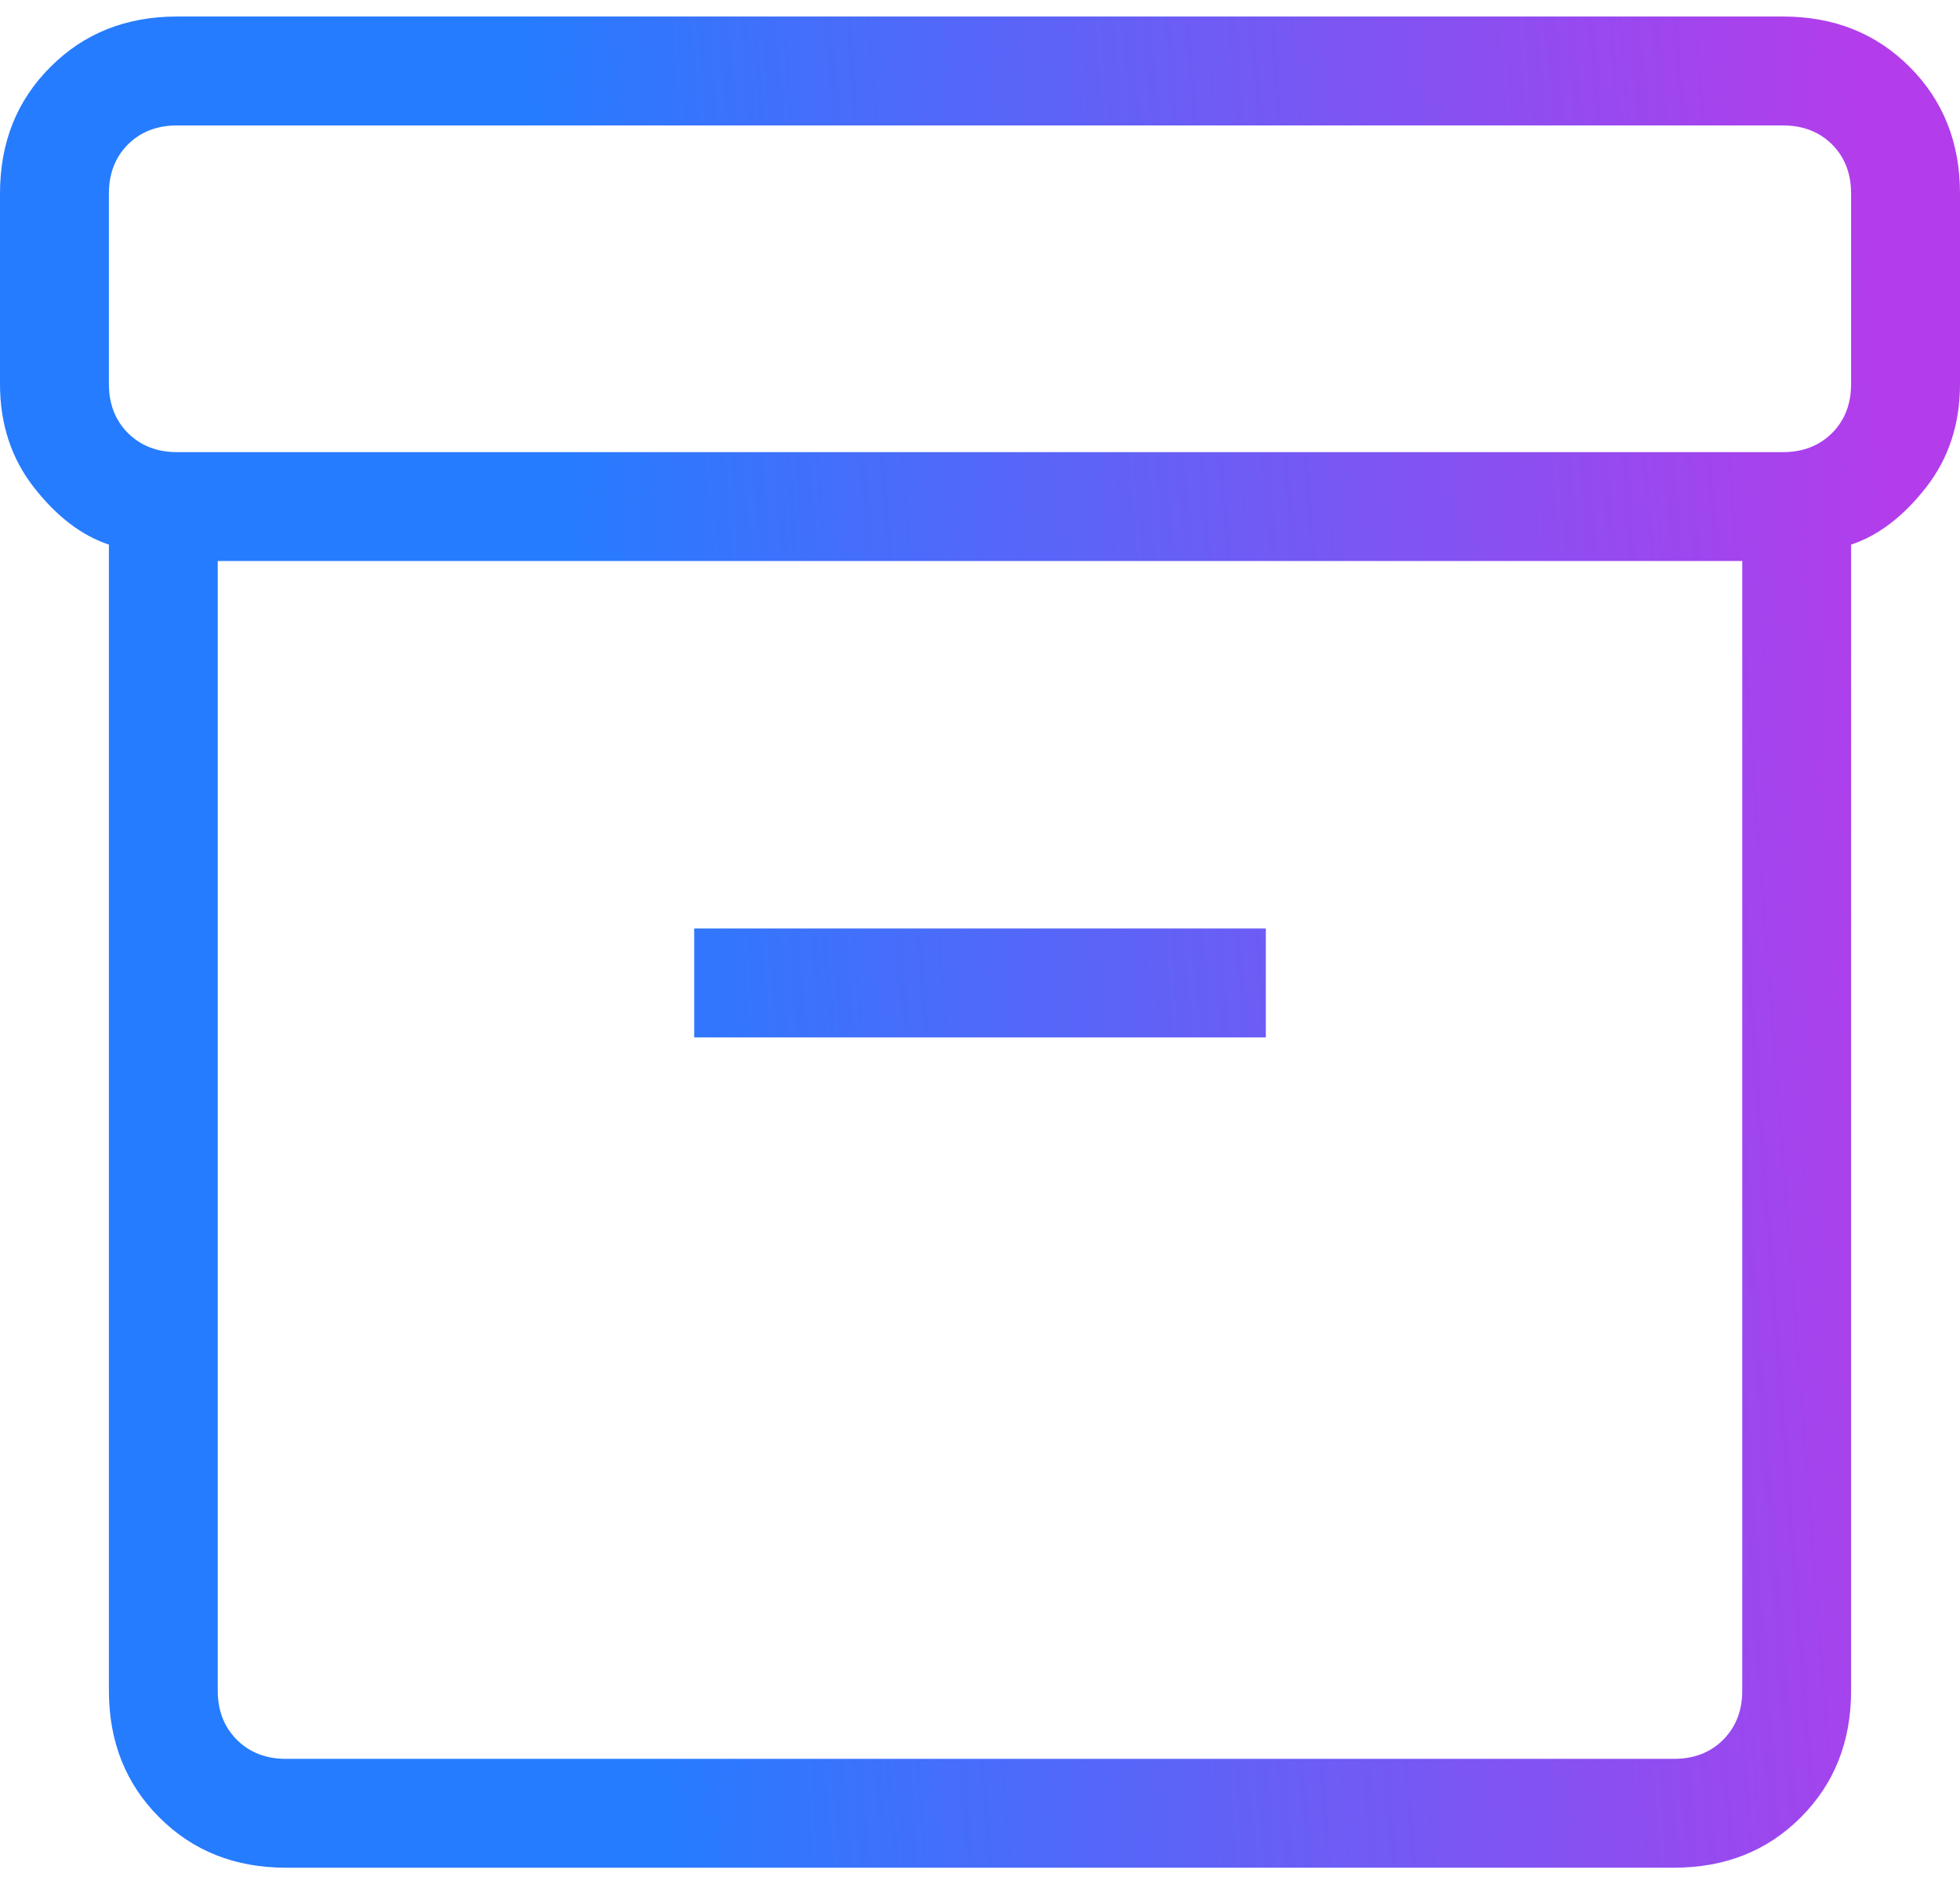
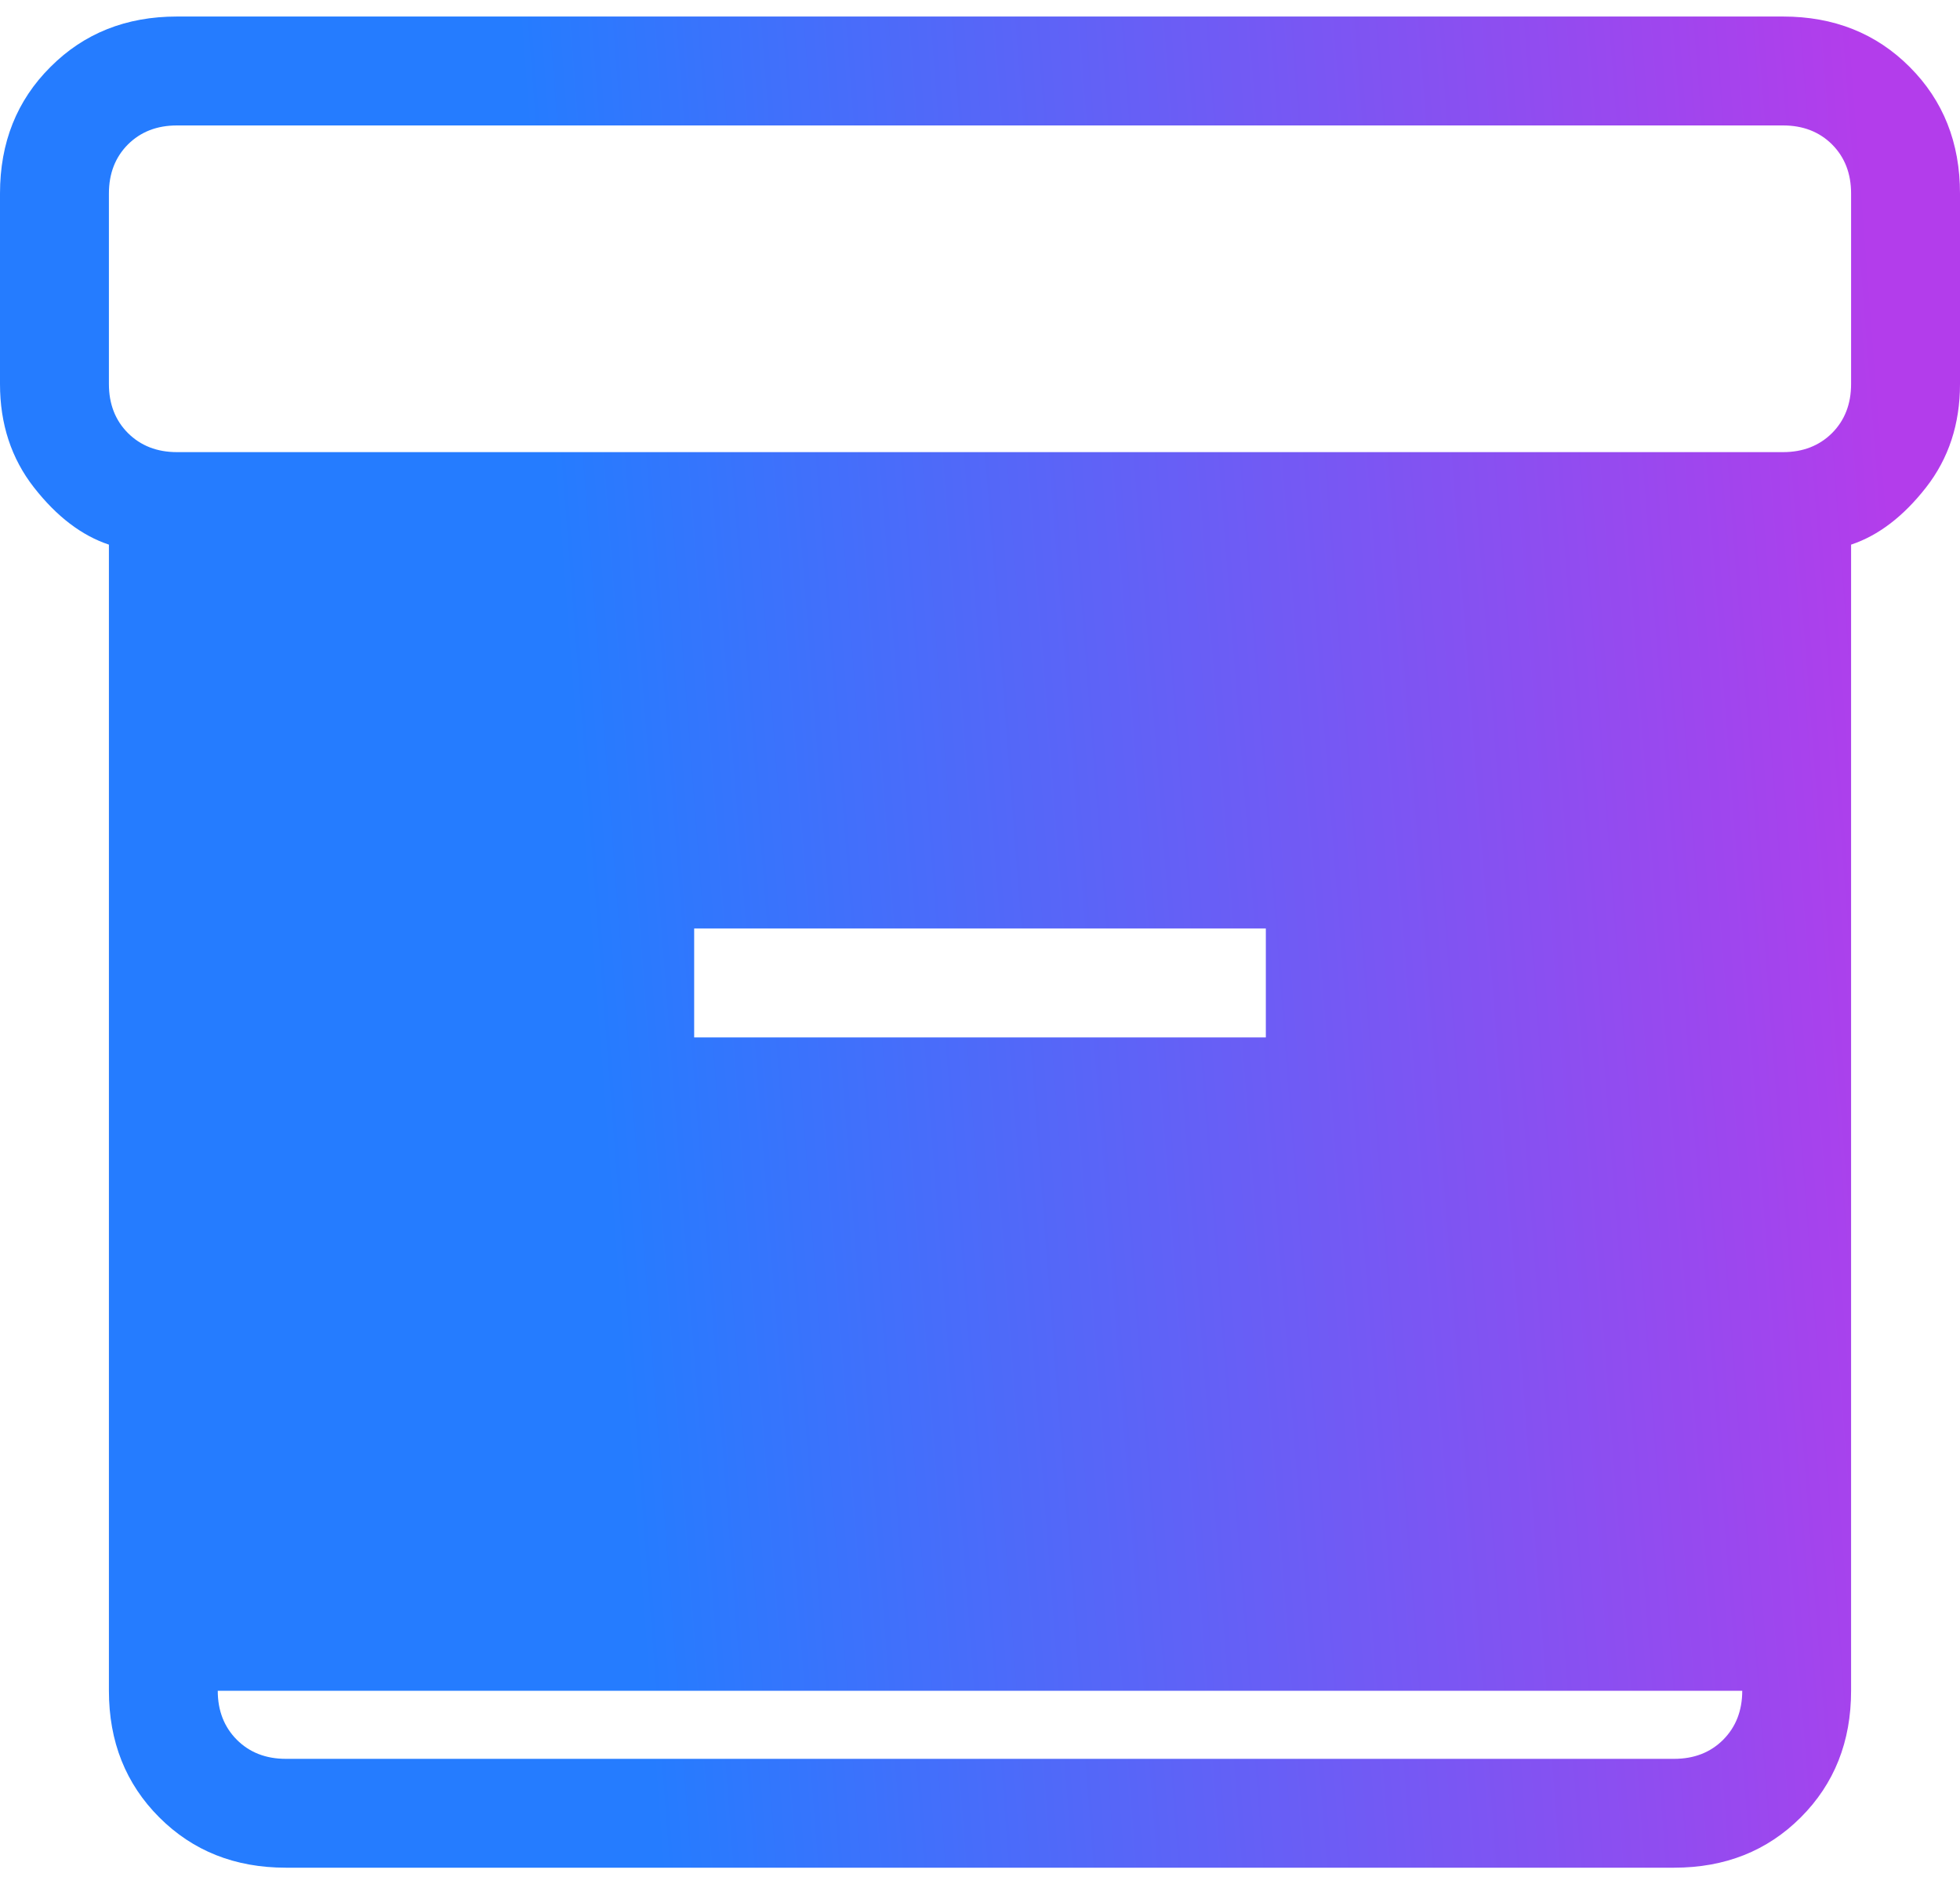
<svg xmlns="http://www.w3.org/2000/svg" width="30" height="29" viewBox="0 0 30 29" fill="none">
-   <path d="M1.667 25.878V8.336C1.25 8.197 0.868 7.906 0.52 7.461C0.173 7.017 0 6.489 0 5.878V2.961C0 2.183 0.257 1.538 0.772 1.025C1.285 0.51 1.931 0.253 2.708 0.253H27.292C28.069 0.253 28.716 0.51 29.23 1.025C29.743 1.538 30 2.183 30 2.961V5.878C30 6.489 29.827 7.017 29.48 7.461C29.132 7.906 28.75 8.197 28.333 8.336V25.878C28.333 26.656 28.077 27.302 27.563 27.816C27.049 28.33 26.403 28.586 25.625 28.586H4.375C3.597 28.586 2.952 28.33 2.438 27.816C1.924 27.302 1.667 26.656 1.667 25.878ZM3.333 8.586V25.878C3.333 26.183 3.431 26.433 3.625 26.628C3.819 26.822 4.069 26.92 4.375 26.92H25.625C25.931 26.92 26.181 26.822 26.375 26.628C26.569 26.433 26.667 26.183 26.667 25.878V8.586H3.333ZM27.292 6.92C27.597 6.92 27.847 6.822 28.042 6.628C28.236 6.433 28.333 6.183 28.333 5.878V2.961C28.333 2.656 28.236 2.406 28.042 2.211C27.847 2.017 27.597 1.92 27.292 1.92H2.708C2.403 1.92 2.153 2.017 1.958 2.211C1.764 2.406 1.667 2.656 1.667 2.961V5.878C1.667 6.183 1.764 6.433 1.958 6.628C2.153 6.822 2.403 6.92 2.708 6.92H27.292ZM10.625 15.878H19.375V14.211H10.625V15.878Z" fill="url(#paint0_linear_620_5691)" />
+   <path d="M1.667 25.878V8.336C1.25 8.197 0.868 7.906 0.52 7.461C0.173 7.017 0 6.489 0 5.878V2.961C0 2.183 0.257 1.538 0.772 1.025C1.285 0.51 1.931 0.253 2.708 0.253H27.292C28.069 0.253 28.716 0.51 29.23 1.025C29.743 1.538 30 2.183 30 2.961V5.878C30 6.489 29.827 7.017 29.48 7.461C29.132 7.906 28.75 8.197 28.333 8.336V25.878C28.333 26.656 28.077 27.302 27.563 27.816C27.049 28.33 26.403 28.586 25.625 28.586H4.375C3.597 28.586 2.952 28.33 2.438 27.816C1.924 27.302 1.667 26.656 1.667 25.878ZM3.333 8.586V25.878C3.333 26.183 3.431 26.433 3.625 26.628C3.819 26.822 4.069 26.92 4.375 26.92H25.625C25.931 26.92 26.181 26.822 26.375 26.628C26.569 26.433 26.667 26.183 26.667 25.878H3.333ZM27.292 6.92C27.597 6.92 27.847 6.822 28.042 6.628C28.236 6.433 28.333 6.183 28.333 5.878V2.961C28.333 2.656 28.236 2.406 28.042 2.211C27.847 2.017 27.597 1.92 27.292 1.92H2.708C2.403 1.92 2.153 2.017 1.958 2.211C1.764 2.406 1.667 2.656 1.667 2.961V5.878C1.667 6.183 1.764 6.433 1.958 6.628C2.153 6.822 2.403 6.92 2.708 6.92H27.292ZM10.625 15.878H19.375V14.211H10.625V15.878Z" fill="url(#paint0_linear_620_5691)" />
  <defs>
    <linearGradient id="paint0_linear_620_5691" x1="9.619" y1="22.38" x2="29.923" y2="20.819" gradientUnits="userSpaceOnUse">
      <stop stop-color="#257CFF" />
      <stop offset="1" stop-color="#B33DEB" />
    </linearGradient>
  </defs>
</svg>